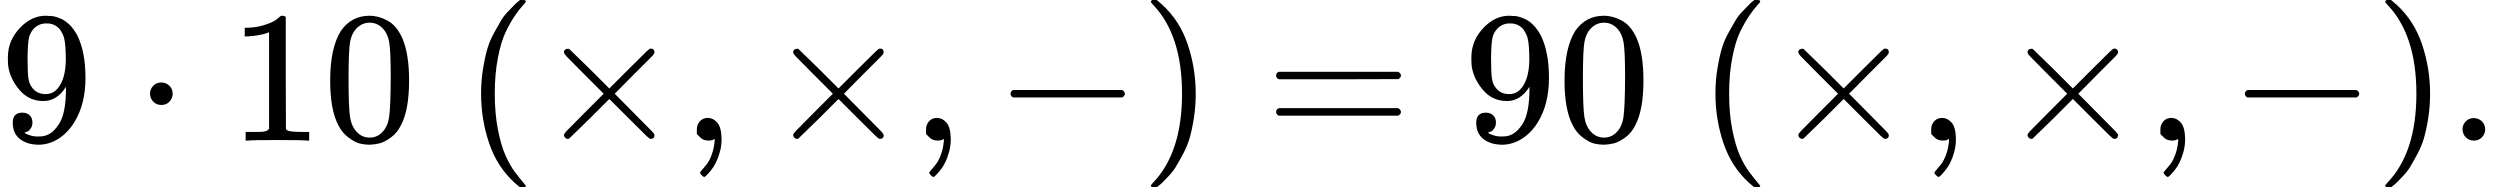
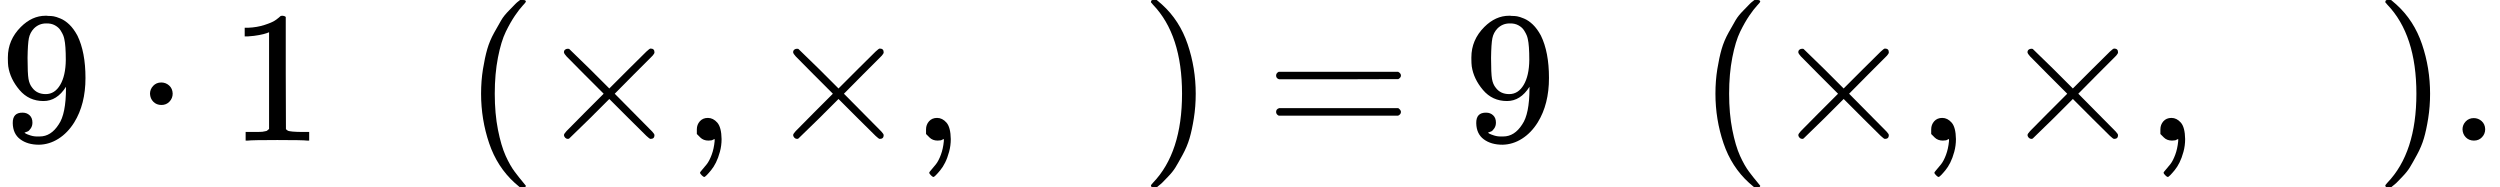
<svg xmlns="http://www.w3.org/2000/svg" xmlns:xlink="http://www.w3.org/1999/xlink" version="1.1" style="vertical-align: -0.566ex;" width="13336.7px" height="1000px" viewBox="0 -750 13336.7 1000">
  <defs>
    <path id="MJX-48-TEX-N-39" d="M352 287Q304 211 232 211Q154 211 104 270T44 396Q42 412 42 436V444Q42 537 111 606Q171 666 243 666Q245 666 249 666T257 665H261Q273 665 286 663T323 651T370 619T413 560Q456 472 456 334Q456 194 396 97Q361 41 312 10T208 -22Q147 -22 108 7T68 93T121 149Q143 149 158 135T173 96Q173 78 164 65T148 49T135 44L131 43Q131 41 138 37T164 27T206 22H212Q272 22 313 86Q352 142 352 280V287ZM244 248Q292 248 321 297T351 430Q351 508 343 542Q341 552 337 562T323 588T293 615T246 625Q208 625 181 598Q160 576 154 546T147 441Q147 358 152 329T172 282Q197 248 244 248Z" />
    <path id="MJX-48-TEX-N-22C5" d="M78 250Q78 274 95 292T138 310Q162 310 180 294T199 251Q199 226 182 208T139 190T96 207T78 250Z" />
    <path id="MJX-48-TEX-N-31" d="M213 578L200 573Q186 568 160 563T102 556H83V602H102Q149 604 189 617T245 641T273 663Q275 666 285 666Q294 666 302 660V361L303 61Q310 54 315 52T339 48T401 46H427V0H416Q395 3 257 3Q121 3 100 0H88V46H114Q136 46 152 46T177 47T193 50T201 52T207 57T213 61V578Z" />
-     <path id="MJX-48-TEX-N-30" d="M96 585Q152 666 249 666Q297 666 345 640T423 548Q460 465 460 320Q460 165 417 83Q397 41 362 16T301 -15T250 -22Q224 -22 198 -16T137 16T82 83Q39 165 39 320Q39 494 96 585ZM321 597Q291 629 250 629Q208 629 178 597Q153 571 145 525T137 333Q137 175 145 125T181 46Q209 16 250 16Q290 16 318 46Q347 76 354 130T362 333Q362 478 354 524T321 597Z" />
    <path id="MJX-48-TEX-N-A0" d="" />
    <path id="MJX-48-TEX-N-28" d="M94 250Q94 319 104 381T127 488T164 576T202 643T244 695T277 729T302 750H315H319Q333 750 333 741Q333 738 316 720T275 667T226 581T184 443T167 250T184 58T225 -81T274 -167T316 -220T333 -241Q333 -250 318 -250H315H302L274 -226Q180 -141 137 -14T94 250Z" />
    <path id="MJX-48-TEX-N-D7" d="M630 29Q630 9 609 9Q604 9 587 25T493 118L389 222L284 117Q178 13 175 11Q171 9 168 9Q160 9 154 15T147 29Q147 36 161 51T255 146L359 250L255 354Q174 435 161 449T147 471Q147 480 153 485T168 490Q173 490 175 489Q178 487 284 383L389 278L493 382Q570 459 587 475T609 491Q630 491 630 471Q630 464 620 453T522 355L418 250L522 145Q606 61 618 48T630 29Z" />
    <path id="MJX-48-TEX-N-2C" d="M78 35T78 60T94 103T137 121Q165 121 187 96T210 8Q210 -27 201 -60T180 -117T154 -158T130 -185T117 -194Q113 -194 104 -185T95 -172Q95 -168 106 -156T131 -126T157 -76T173 -3V9L172 8Q170 7 167 6T161 3T152 1T140 0Q113 0 96 17Z" />
-     <path id="MJX-48-TEX-N-2212" d="M84 237T84 250T98 270H679Q694 262 694 250T679 230H98Q84 237 84 250Z" />
    <path id="MJX-48-TEX-N-29" d="M60 749L64 750Q69 750 74 750H86L114 726Q208 641 251 514T294 250Q294 182 284 119T261 12T224 -76T186 -143T145 -194T113 -227T90 -246Q87 -249 86 -250H74Q66 -250 63 -250T58 -247T55 -238Q56 -237 66 -225Q221 -64 221 250T66 725Q56 737 55 738Q55 746 60 749Z" />
    <path id="MJX-48-TEX-N-3D" d="M56 347Q56 360 70 367H707Q722 359 722 347Q722 336 708 328L390 327H72Q56 332 56 347ZM56 153Q56 168 72 173H708Q722 163 722 153Q722 140 707 133H70Q56 140 56 153Z" />
    <path id="MJX-48-TEX-N-2E" d="M78 60Q78 84 95 102T138 120Q162 120 180 104T199 61Q199 36 182 18T139 0T96 17T78 60Z" />
  </defs>
  <g stroke="currentColor" fill="currentColor" stroke-width="0" transform="scale(1,-1)">
    <g>
      <g>
        <use xlink:href="#MJX-48-TEX-N-39" />
      </g>
      <g transform="translate(722.2,0)">
        <use xlink:href="#MJX-48-TEX-N-22C5" />
      </g>
      <g transform="translate(1222.4,0)">
        <use xlink:href="#MJX-48-TEX-N-31" />
        <use xlink:href="#MJX-48-TEX-N-30" transform="translate(500,0)" />
      </g>
      <g transform="translate(2222.4,0)">
        <use xlink:href="#MJX-48-TEX-N-A0" />
      </g>
      <g transform="translate(2472.4,0)">
        <use xlink:href="#MJX-48-TEX-N-28" />
      </g>
      <g transform="translate(2861.4,0)">
        <use xlink:href="#MJX-48-TEX-N-D7" />
      </g>
      <g transform="translate(3639.4,0)">
        <use xlink:href="#MJX-48-TEX-N-2C" />
      </g>
      <g transform="translate(4084.1,0)">
        <use xlink:href="#MJX-48-TEX-N-D7" />
      </g>
      <g transform="translate(4862.1,0)">
        <use xlink:href="#MJX-48-TEX-N-2C" />
      </g>
      <g transform="translate(5306.8,0)">
        <use xlink:href="#MJX-48-TEX-N-2212" />
      </g>
      <g transform="translate(6084.8,0)">
        <use xlink:href="#MJX-48-TEX-N-29" />
      </g>
      <g transform="translate(6751.6,0)">
        <use xlink:href="#MJX-48-TEX-N-3D" />
      </g>
      <g transform="translate(7807.3,0)">
        <use xlink:href="#MJX-48-TEX-N-39" />
        <use xlink:href="#MJX-48-TEX-N-30" transform="translate(500,0)" />
      </g>
      <g transform="translate(8807.3,0)">
        <use xlink:href="#MJX-48-TEX-N-A0" />
      </g>
      <g transform="translate(9057.3,0)">
        <use xlink:href="#MJX-48-TEX-N-28" />
      </g>
      <g transform="translate(9446.3,0)">
        <use xlink:href="#MJX-48-TEX-N-D7" />
      </g>
      <g transform="translate(10224.3,0)">
        <use xlink:href="#MJX-48-TEX-N-2C" />
      </g>
      <g transform="translate(10669,0)">
        <use xlink:href="#MJX-48-TEX-N-D7" />
      </g>
      <g transform="translate(11447,0)">
        <use xlink:href="#MJX-48-TEX-N-2C" />
      </g>
      <g transform="translate(11891.7,0)">
        <use xlink:href="#MJX-48-TEX-N-2212" />
      </g>
      <g transform="translate(12669.7,0)">
        <use xlink:href="#MJX-48-TEX-N-29" />
      </g>
      <g transform="translate(13058.7,0)">
        <use xlink:href="#MJX-48-TEX-N-2E" />
      </g>
    </g>
  </g>
</svg>